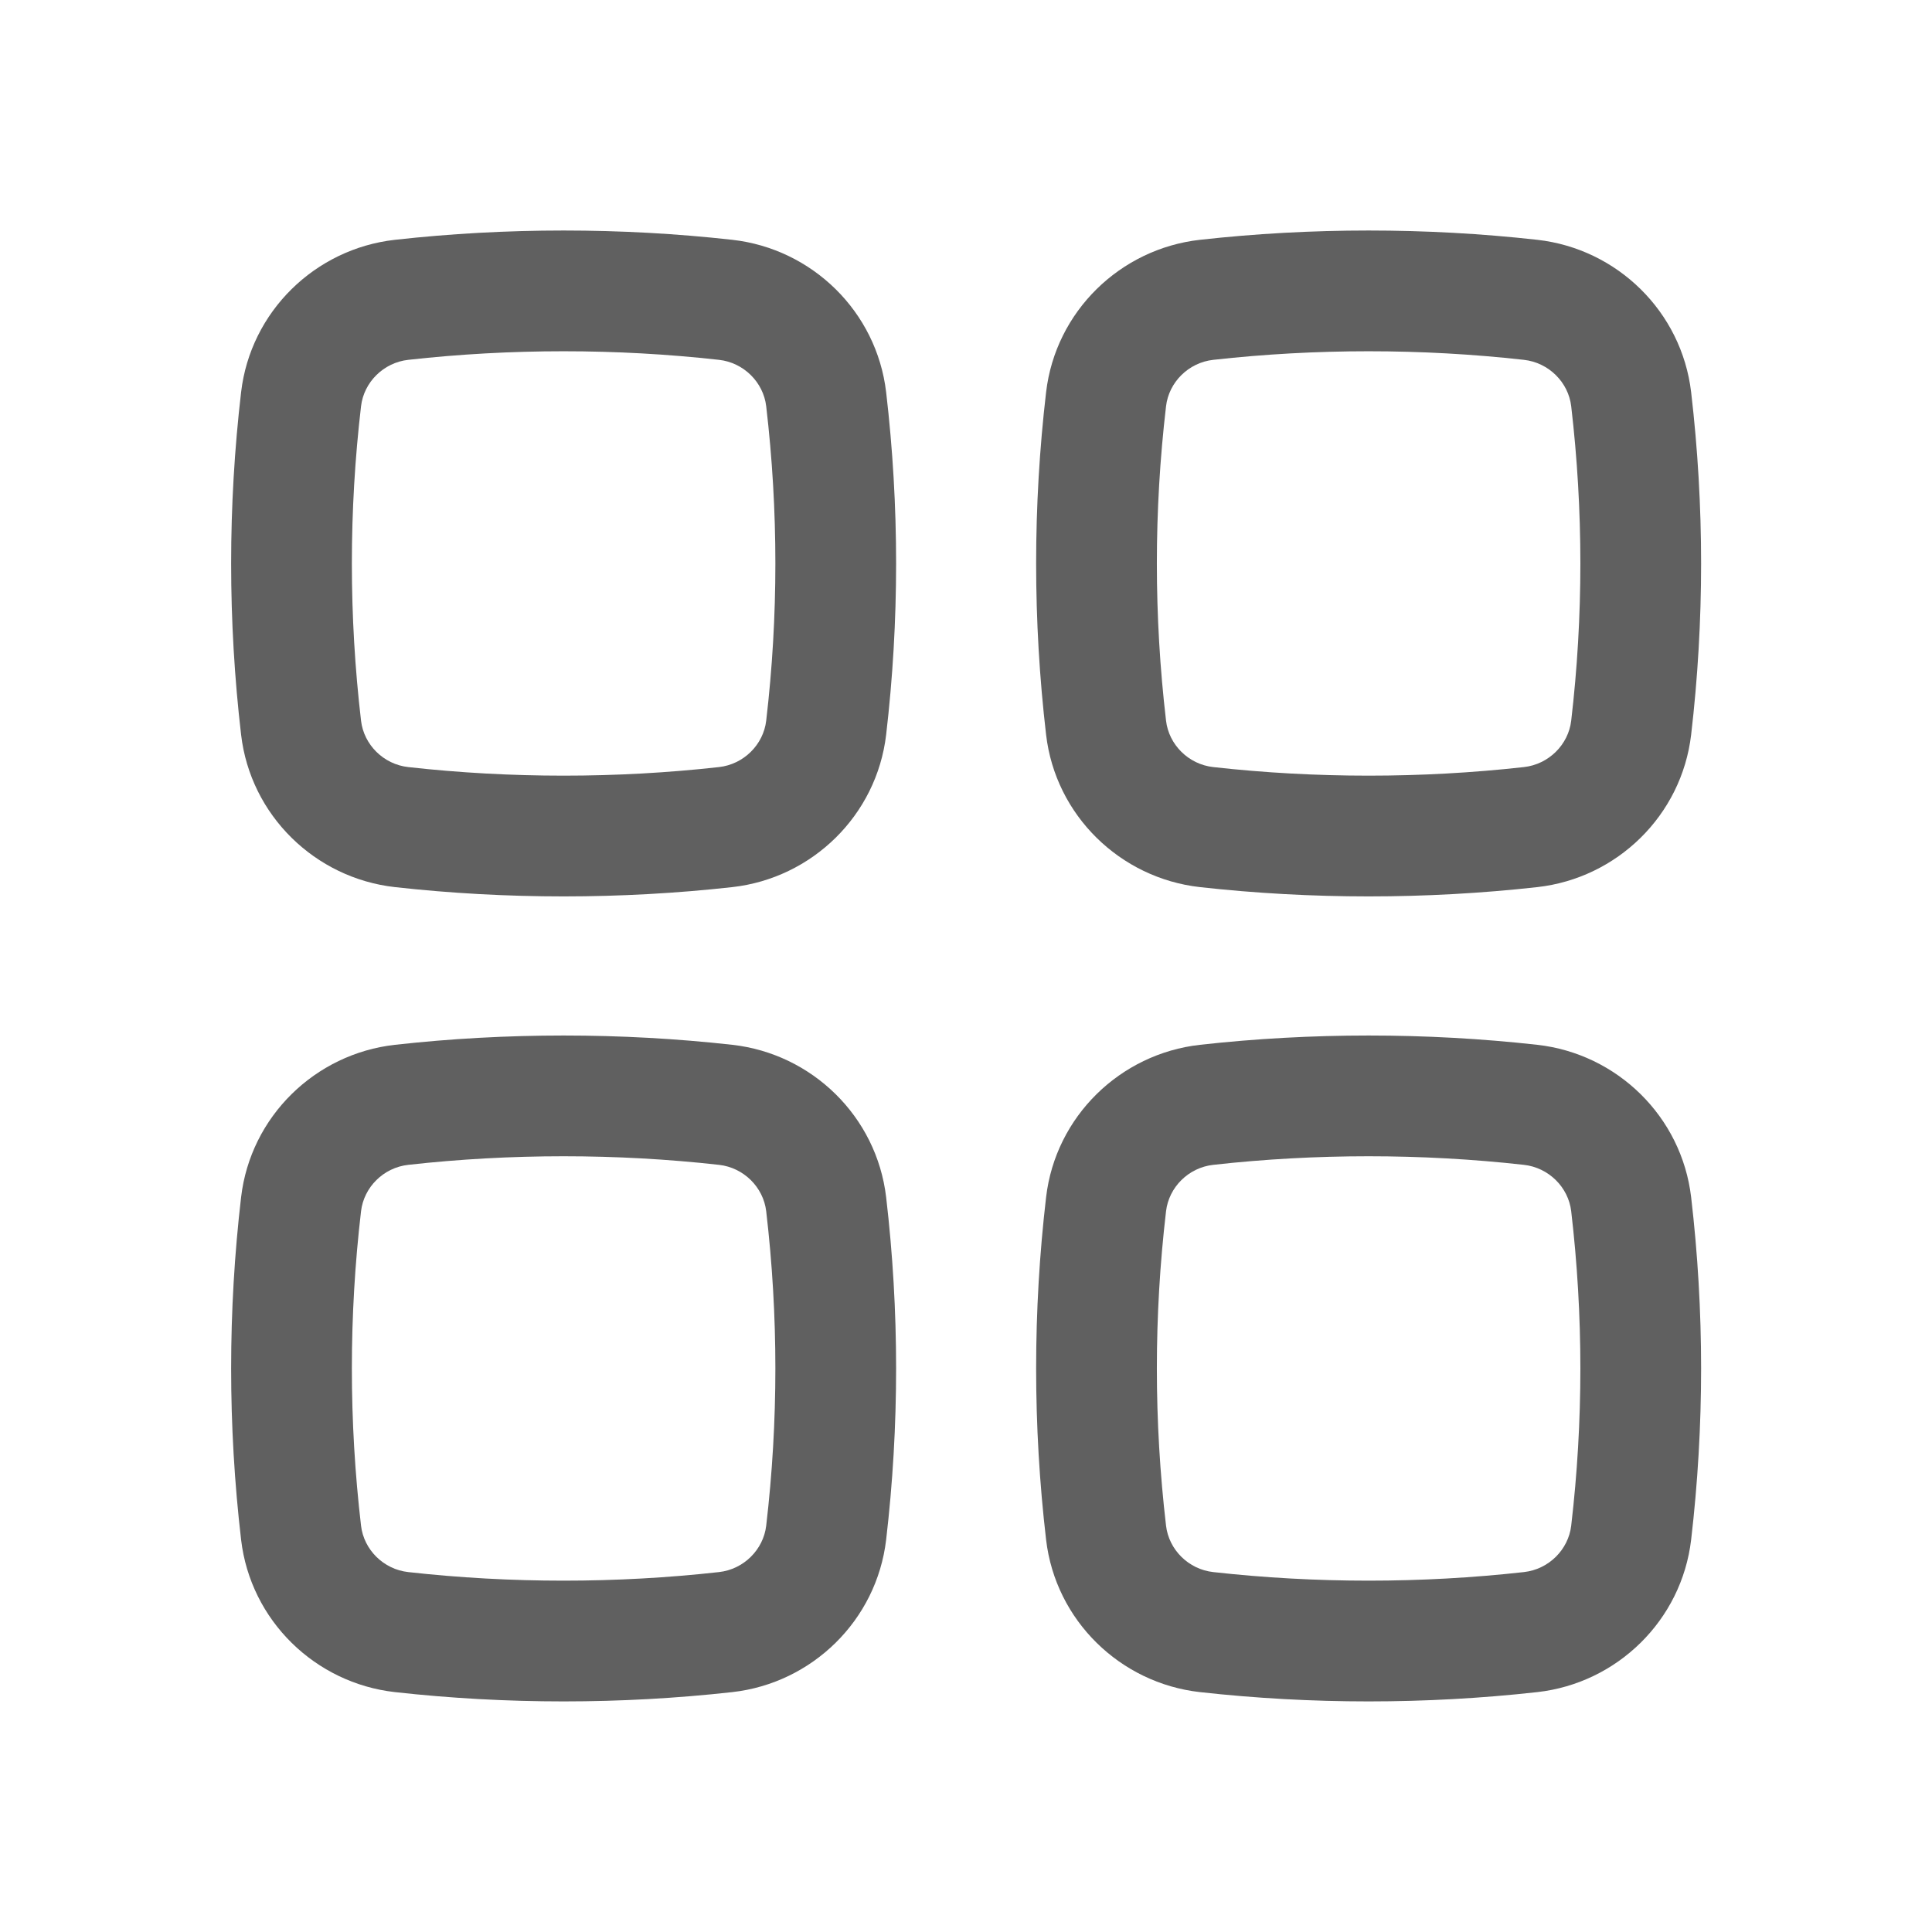
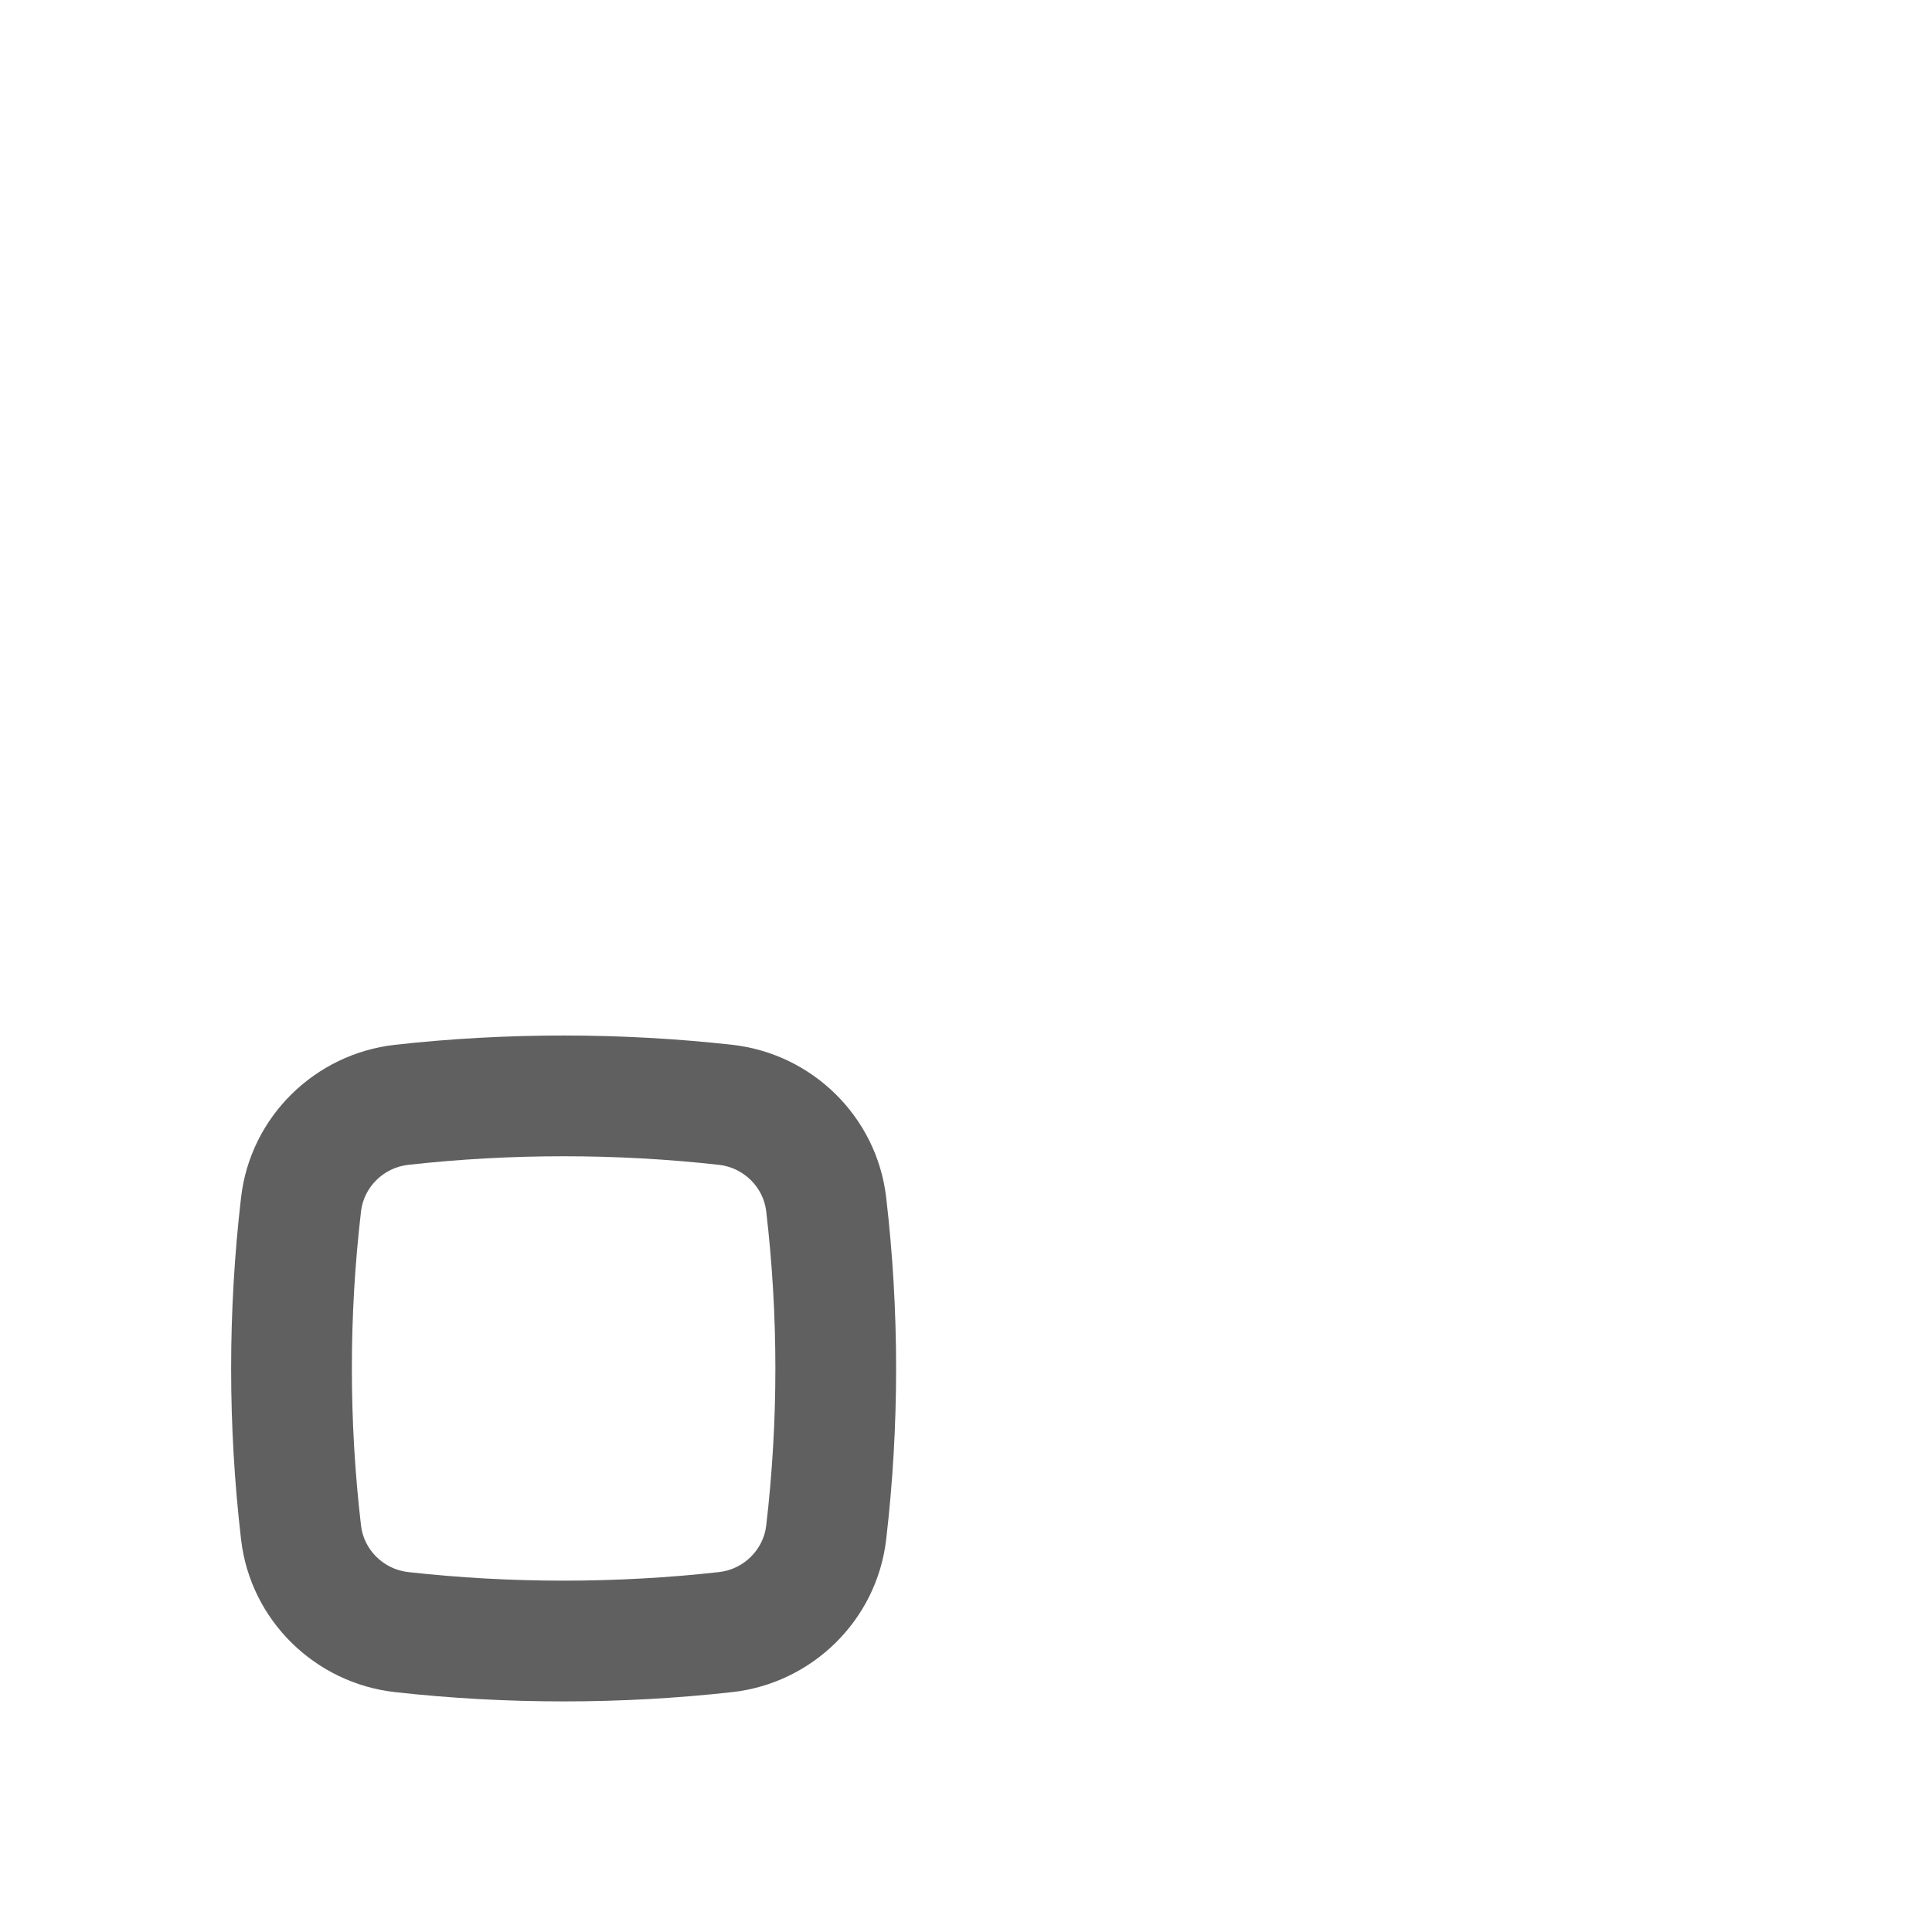
<svg xmlns="http://www.w3.org/2000/svg" width="24" height="24" viewBox="0 0 24 24" fill="none">
  <g id="Outline/Interface/Layout">
    <g id="Icon">
-       <path fill-rule="evenodd" clip-rule="evenodd" d="M8.931 4.47C7.659 4.328 6.343 4.328 5.072 4.47C4.763 4.504 4.52 4.749 4.485 5.046C4.333 6.344 4.333 7.655 4.485 8.953C4.52 9.25 4.763 9.495 5.072 9.529C6.343 9.671 7.659 9.671 8.931 9.529C9.239 9.495 9.483 9.25 9.518 8.953C9.67 7.655 9.67 6.344 9.518 5.046C9.483 4.749 9.239 4.504 8.931 4.47ZM4.906 2.979C6.288 2.825 7.715 2.825 9.097 2.979C10.088 3.09 10.89 3.87 11.008 4.872C11.173 6.285 11.173 7.714 11.008 9.127C10.89 10.129 10.088 10.909 9.097 11.02C7.715 11.174 6.288 11.174 4.906 11.02C3.915 10.909 3.112 10.129 2.995 9.127C2.83 7.714 2.83 6.285 2.995 4.872C3.112 3.87 3.915 3.09 4.906 2.979Z" fill="#606060" />
      <path fill-rule="evenodd" clip-rule="evenodd" d="M8.931 14.47C7.659 14.328 6.343 14.328 5.072 14.47C4.763 14.504 4.52 14.749 4.485 15.046C4.333 16.344 4.333 17.655 4.485 18.953C4.52 19.25 4.763 19.495 5.072 19.529C6.343 19.671 7.659 19.671 8.931 19.529C9.239 19.495 9.483 19.25 9.518 18.953C9.67 17.655 9.67 16.344 9.518 15.046C9.483 14.749 9.239 14.504 8.931 14.47ZM4.906 12.979C6.288 12.825 7.715 12.825 9.097 12.979C10.088 13.09 10.89 13.87 11.008 14.872C11.173 16.285 11.173 17.714 11.008 19.127C10.89 20.129 10.088 20.909 9.097 21.02C7.715 21.174 6.288 21.174 4.906 21.02C3.915 20.909 3.112 20.129 2.995 19.127C2.83 17.714 2.83 16.285 2.995 14.872C3.112 13.87 3.915 13.09 4.906 12.979Z" fill="#606060" />
-       <path fill-rule="evenodd" clip-rule="evenodd" d="M18.93 4.47C17.659 4.328 16.343 4.328 15.072 4.47C14.763 4.504 14.52 4.749 14.485 5.046C14.333 6.344 14.333 7.655 14.485 8.953C14.52 9.25 14.763 9.495 15.072 9.529C16.343 9.671 17.659 9.671 18.93 9.529C19.239 9.495 19.483 9.25 19.518 8.953C19.67 7.655 19.67 6.344 19.518 5.046C19.483 4.749 19.239 4.504 18.93 4.47ZM14.906 2.979C16.288 2.825 17.715 2.825 19.097 2.979C20.088 3.09 20.89 3.87 21.008 4.872C21.173 6.285 21.173 7.714 21.008 9.127C20.89 10.129 20.088 10.909 19.097 11.02C17.715 11.174 16.288 11.174 14.906 11.02C13.915 10.909 13.112 10.129 12.995 9.127C12.83 7.714 12.83 6.285 12.995 4.872C13.112 3.87 13.915 3.09 14.906 2.979Z" fill="#606060" />
-       <path fill-rule="evenodd" clip-rule="evenodd" d="M18.93 14.47C17.659 14.328 16.343 14.328 15.072 14.47C14.763 14.504 14.52 14.749 14.485 15.046C14.333 16.344 14.333 17.655 14.485 18.953C14.52 19.25 14.763 19.495 15.072 19.529C16.343 19.671 17.659 19.671 18.93 19.529C19.239 19.495 19.483 19.25 19.518 18.953C19.67 17.655 19.67 16.344 19.518 15.046C19.483 14.749 19.239 14.504 18.93 14.47ZM14.906 12.979C16.288 12.825 17.715 12.825 19.097 12.979C20.088 13.09 20.89 13.87 21.008 14.872C21.173 16.285 21.173 17.714 21.008 19.127C20.89 20.129 20.088 20.909 19.097 21.02C17.715 21.174 16.288 21.174 14.906 21.02C13.915 20.909 13.112 20.129 12.995 19.127C12.83 17.714 12.83 16.285 12.995 14.872C13.112 13.87 13.915 13.09 14.906 12.979Z" fill="#606060" />
    </g>
  </g>
</svg>